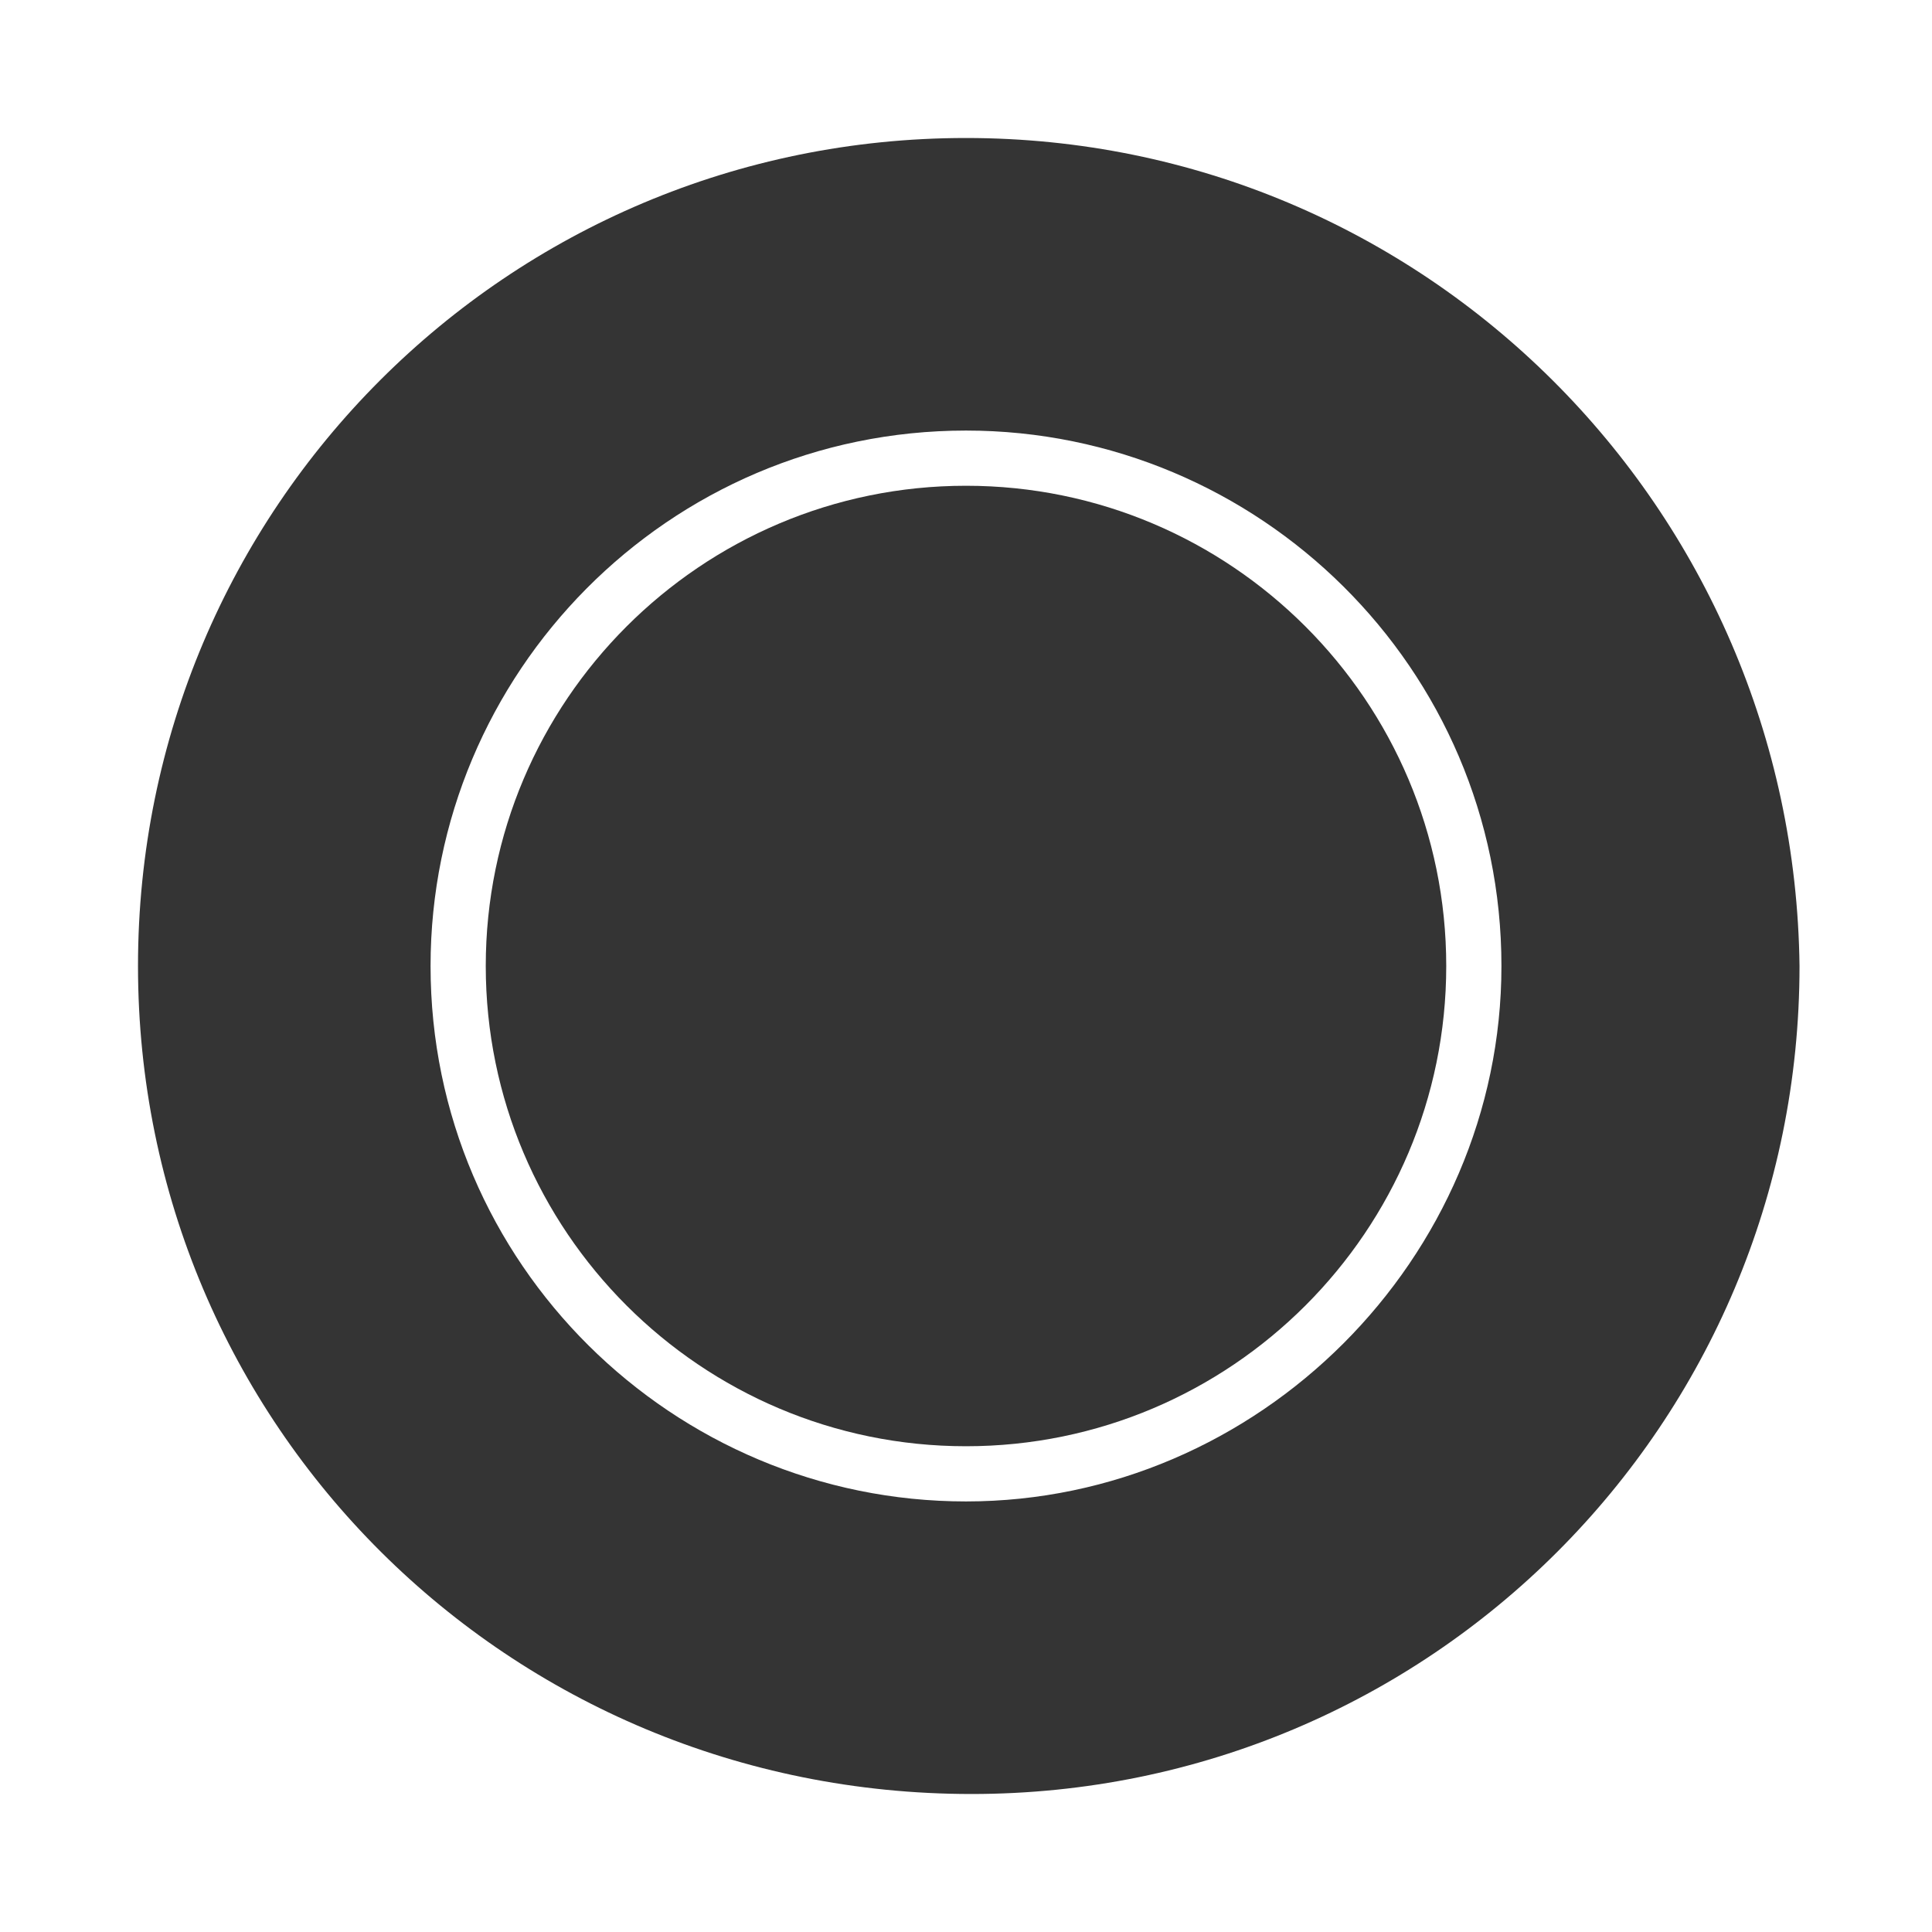
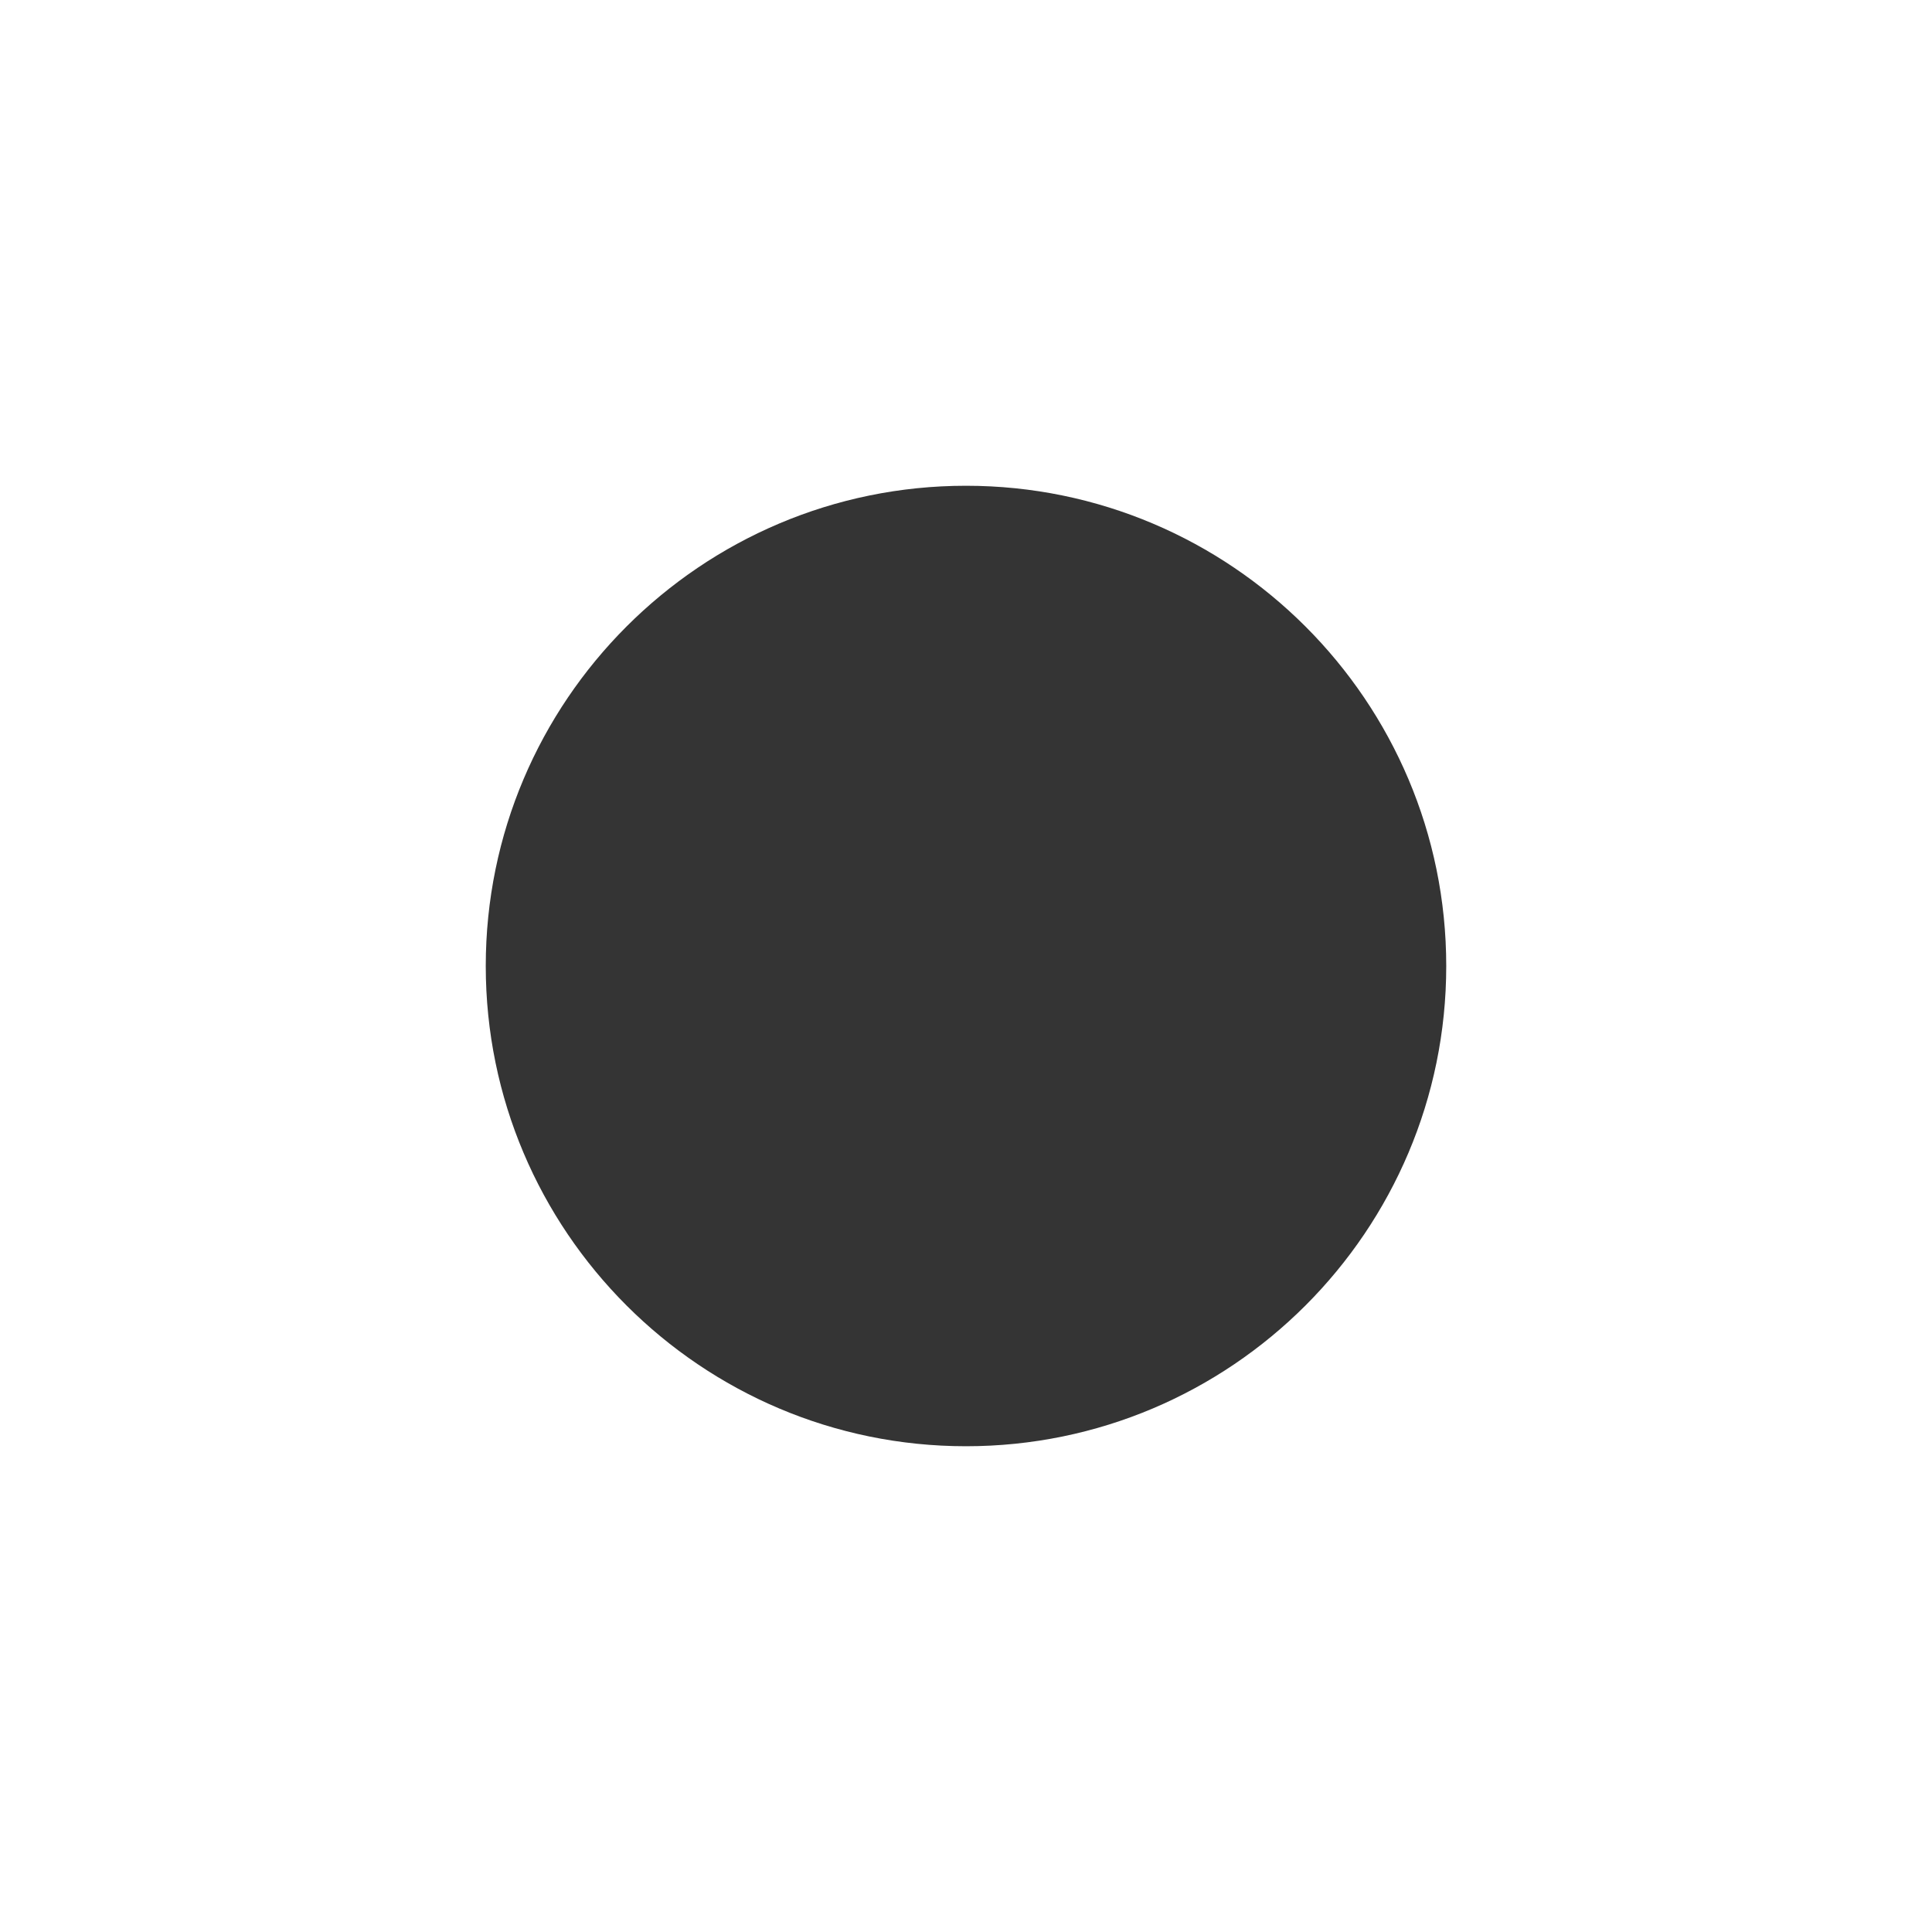
<svg xmlns="http://www.w3.org/2000/svg" version="1.1" id="Livello_1" x="0px" y="0px" width="35px" height="35px" viewBox="0 0 35 35" style="enable-background:new 0 0 35 35;" xml:space="preserve">
  <style type="text/css">
	.st0{clip-path:url(#SVGID_2_);}
	.st1{clip-path:url(#SVGID_4_);}
	.st2{fill:#DCDCDE;}
	.st3{clip-path:url(#SVGID_6_);}
	.st4{clip-path:url(#SVGID_8_);}
	.st5{fill:#4D3B2D;}
	.st6{fill:#F2F3F5;stroke:#1D1D1B;stroke-width:0.5;stroke-miterlimit:10;}
	.st7{fill:#F2F3F5;}
	.st8{fill:#343434;}
</style>
-   <path class="st8" d="M17.5,2.5C9.2,2.5,2.5,9.2,2.5,17.5c0,8.3,6.7,15,15.1,15c8.3,0,15-6.7,15-15C32.5,9.2,25.8,2.5,17.5,2.5z   M17.5,27.2c-5.3,0-9.7-4.3-9.7-9.7c0-5.3,4.3-9.7,9.7-9.7c5.3,0,9.7,4.3,9.7,9.7C27.2,22.8,22.8,27.2,17.5,27.2z" />
  <path class="st8" d="M17.5,8.8c-4.8,0-8.7,3.9-8.7,8.7c0,4.8,3.9,8.7,8.7,8.7c4.8,0,8.7-3.9,8.7-8.7C26.2,12.7,22.3,8.8,17.5,8.8z" />
</svg>